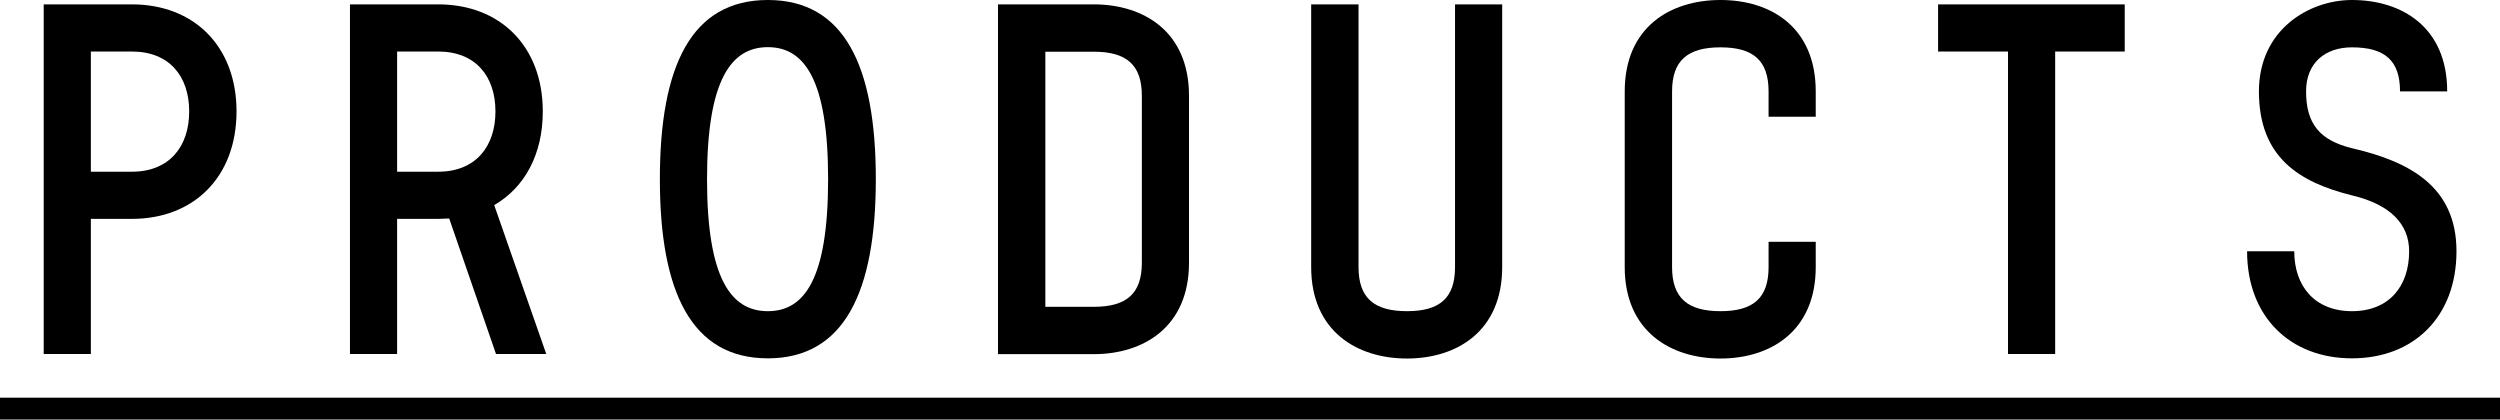
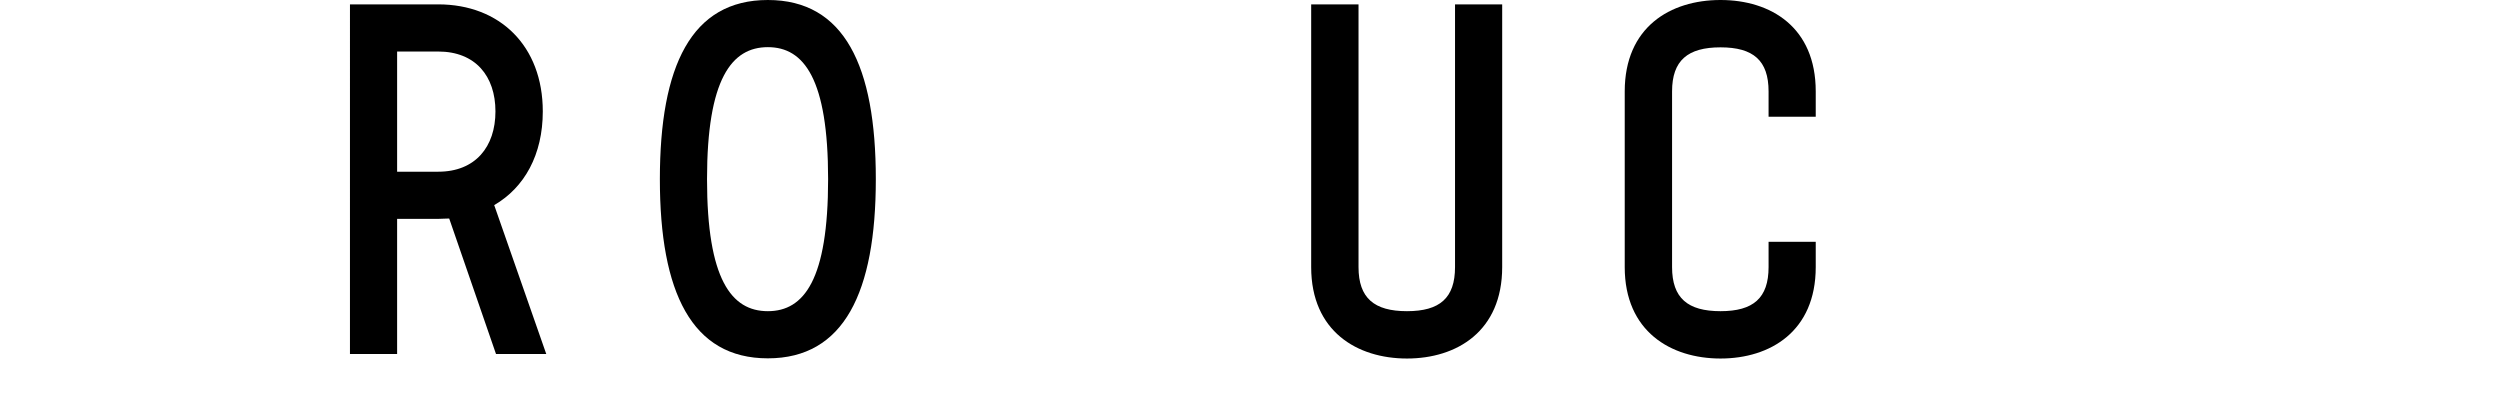
<svg xmlns="http://www.w3.org/2000/svg" id="_レイヤー_2" viewBox="0 0 137.3 23.04">
  <g id="_レイヤー_2-2">
-     <path d="M2.4,19.44V.24h4.85c3.38,0,5.74,2.28,5.74,5.88s-2.35,5.9-5.74,5.9h-2.26v7.42h-2.59ZM4.99,2.83v6.6h2.26c2.04,0,3.14-1.37,3.14-3.31s-1.1-3.29-3.14-3.29h-2.26Z" />
    <path d="M27.14,11.26l2.86,8.18h-2.76l-2.57-7.44c-.22,0-.41.02-.6.02h-2.26v7.42h-2.59V.24h4.85c3.38,0,5.74,2.28,5.74,5.88,0,2.38-1.01,4.18-2.66,5.14ZM24.07,9.43c2.04,0,3.14-1.37,3.14-3.31s-1.1-3.29-3.14-3.29h-2.26v6.6h2.26Z" />
    <path d="M36.24,9.84c0-6.22,1.73-9.84,5.93-9.84s5.93,3.62,5.93,9.84-1.75,9.84-5.93,9.84-5.93-3.62-5.93-9.84ZM38.83,9.84c0,5.5,1.34,7.25,3.34,7.25s3.31-1.75,3.31-7.25-1.32-7.25-3.31-7.25-3.34,1.75-3.34,7.25Z" />
-     <path d="M54.81,19.44V.24h5.26c2.74,0,5.23,1.49,5.23,5.02v9.17c0,3.53-2.5,5.02-5.23,5.02h-5.26ZM57.41,2.83v14.02h2.66c1.8,0,2.64-.72,2.64-2.42V5.26c0-1.7-.84-2.42-2.64-2.42h-2.66Z" />
    <path d="M72.02.24h2.59v14.43c0,1.7.86,2.42,2.66,2.42s2.64-.72,2.64-2.42V.24h2.59v14.43c0,3.53-2.5,5.02-5.23,5.02s-5.26-1.49-5.26-5.02V.24Z" />
    <path d="M89.23,14.67V5.02c0-3.53,2.5-5.02,5.26-5.02s5.23,1.49,5.23,5.02v1.39h-2.59v-1.39c0-1.7-.84-2.42-2.64-2.42s-2.66.72-2.66,2.42v9.65c0,1.7.86,2.42,2.66,2.42s2.64-.72,2.64-2.42v-1.39h2.59v1.39c0,3.53-2.5,5.02-5.23,5.02s-5.26-1.49-5.26-5.02Z" />
-     <path d="M112.87,19.44h-2.59V2.83h-3.84V.24h10.25v2.59h-3.82v16.61Z" />
-     <path d="M132.31,13.8c0-1.49-1.03-2.57-3.14-3.07-2.9-.72-5.11-2.09-5.11-5.71,0-3.38,2.74-5.02,5.11-5.02,2.74,0,5.23,1.49,5.23,5.02h-2.59c0-1.7-.84-2.42-2.64-2.42-1.46,0-2.52.84-2.52,2.42,0,1.8.77,2.69,2.52,3.12,3.1.72,5.74,2.06,5.74,5.66s-2.35,5.88-5.74,5.88-5.76-2.28-5.76-5.88h2.59c0,1.92,1.13,3.29,3.17,3.29s3.14-1.37,3.14-3.29Z" />
-     <path d="M0,23.04v-1.2h137.3v1.2H0Z" />
  </g>
</svg>